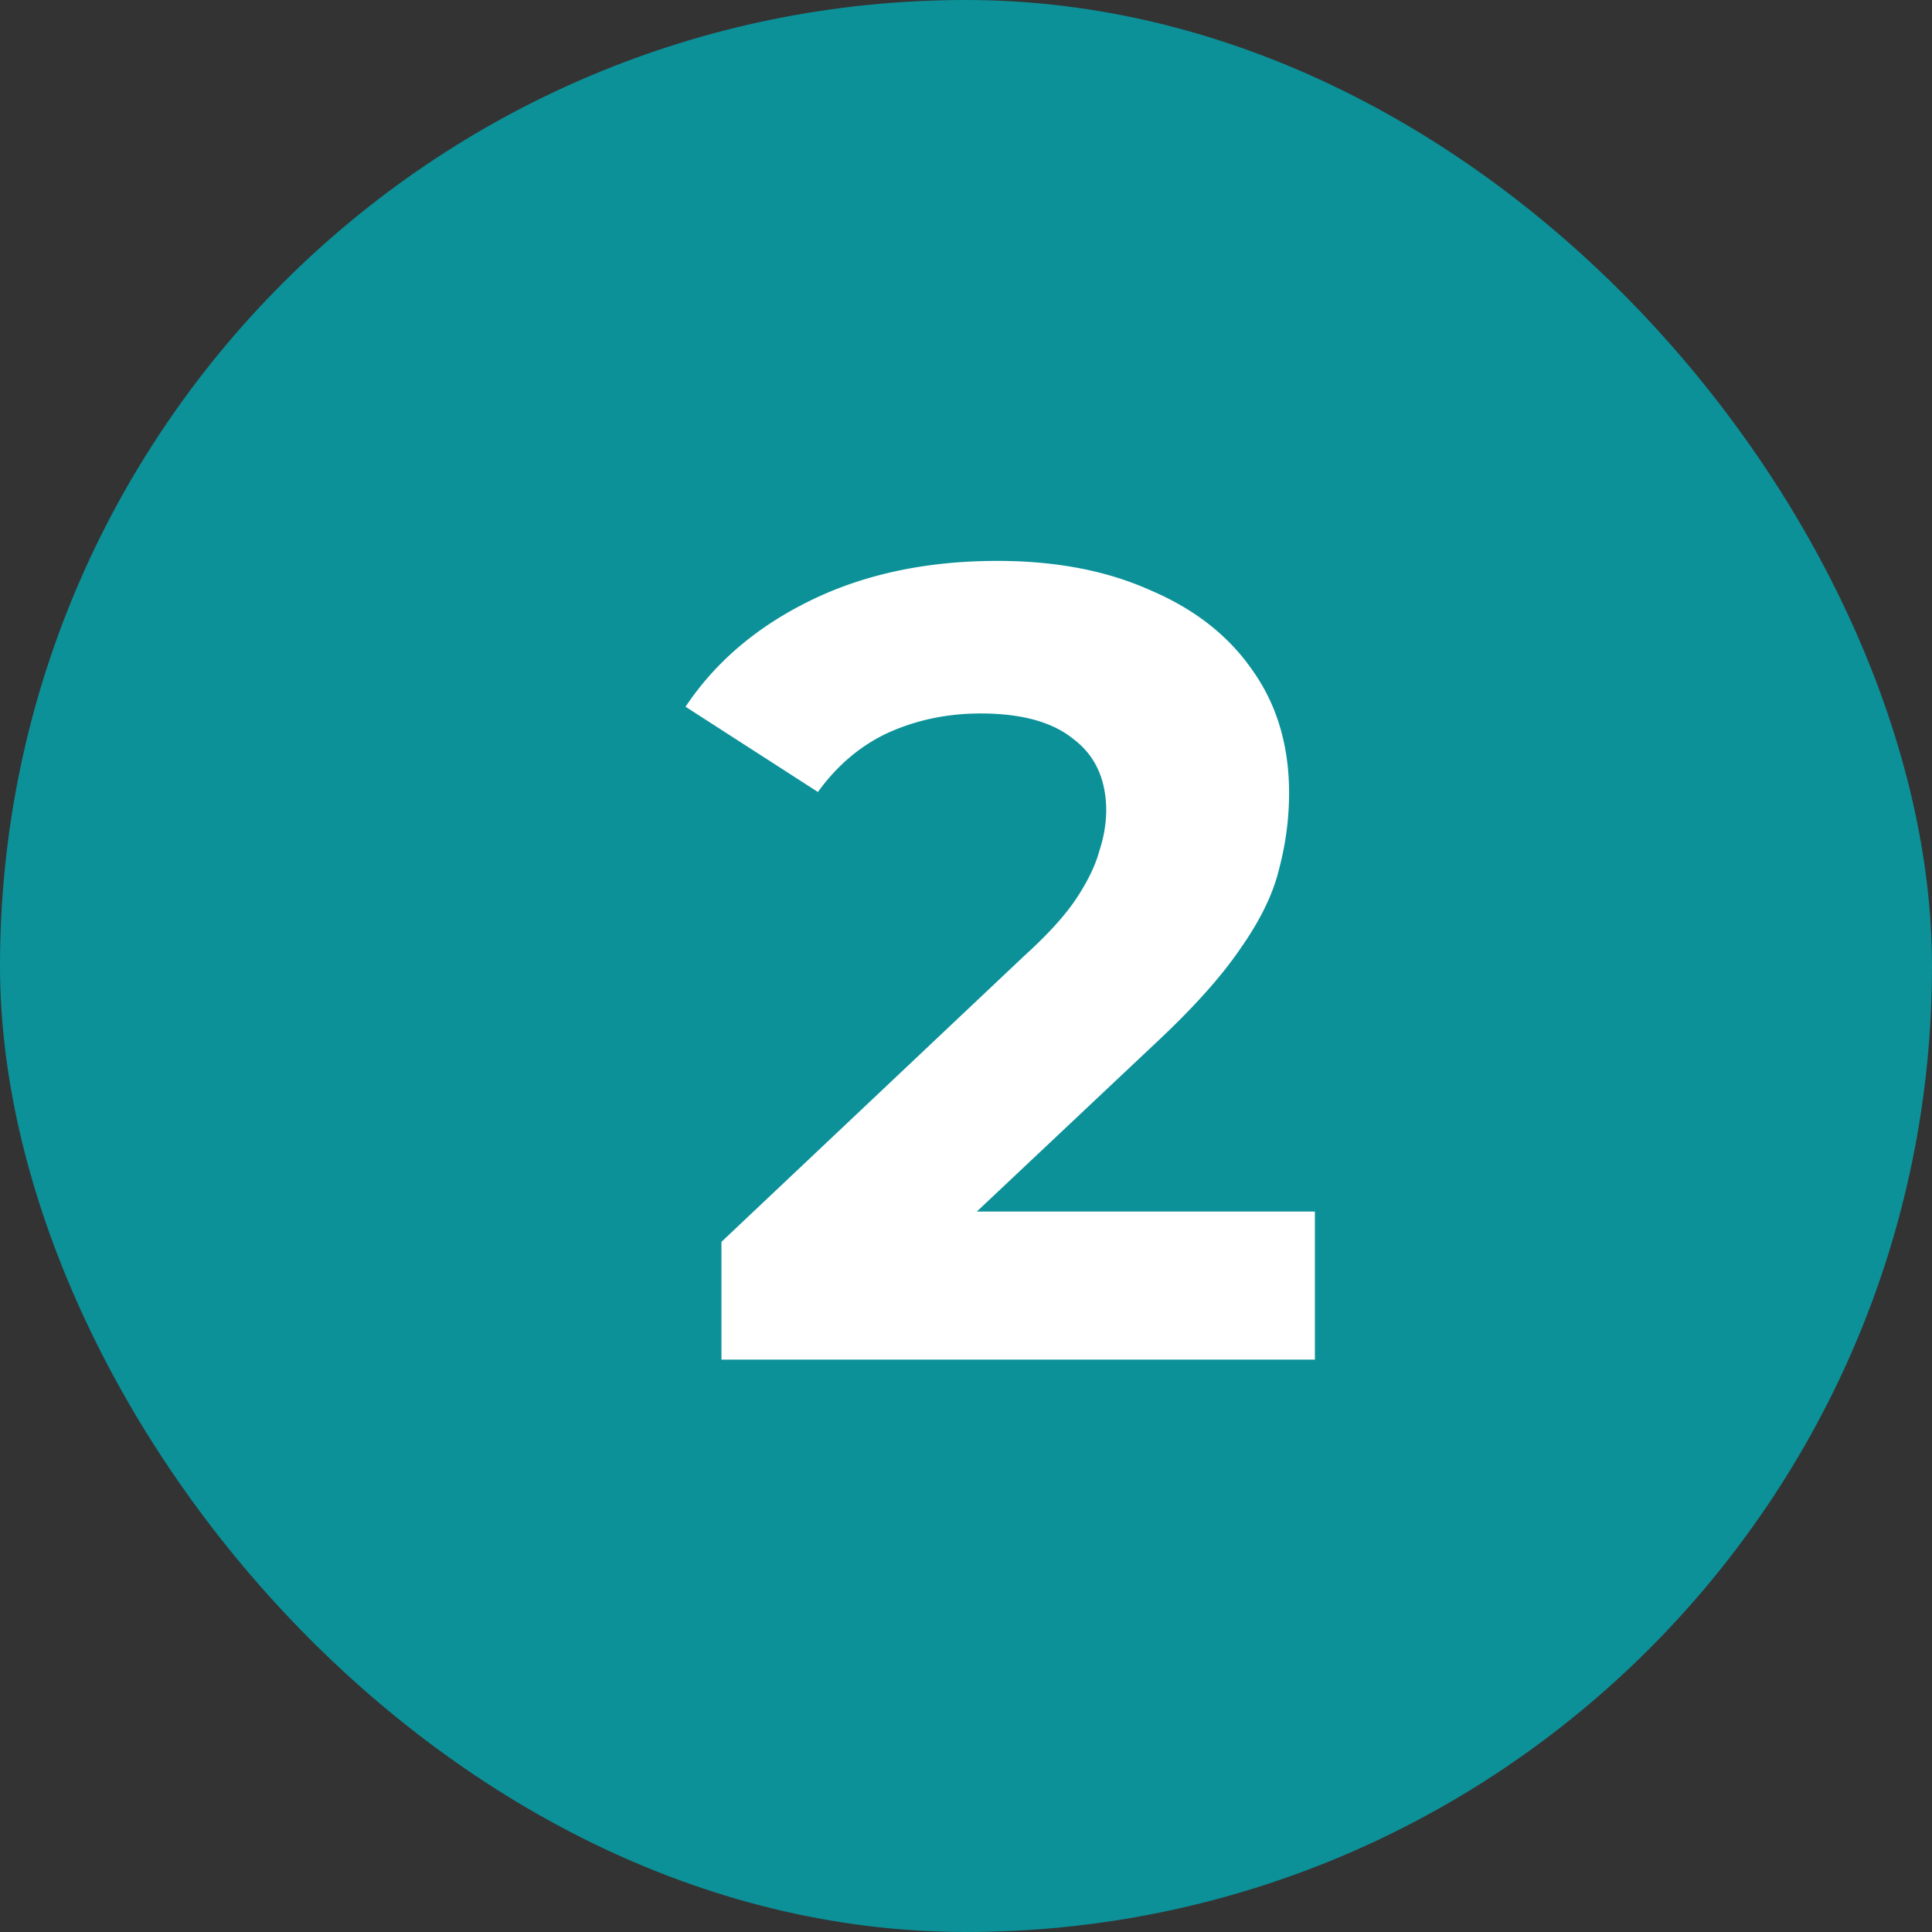
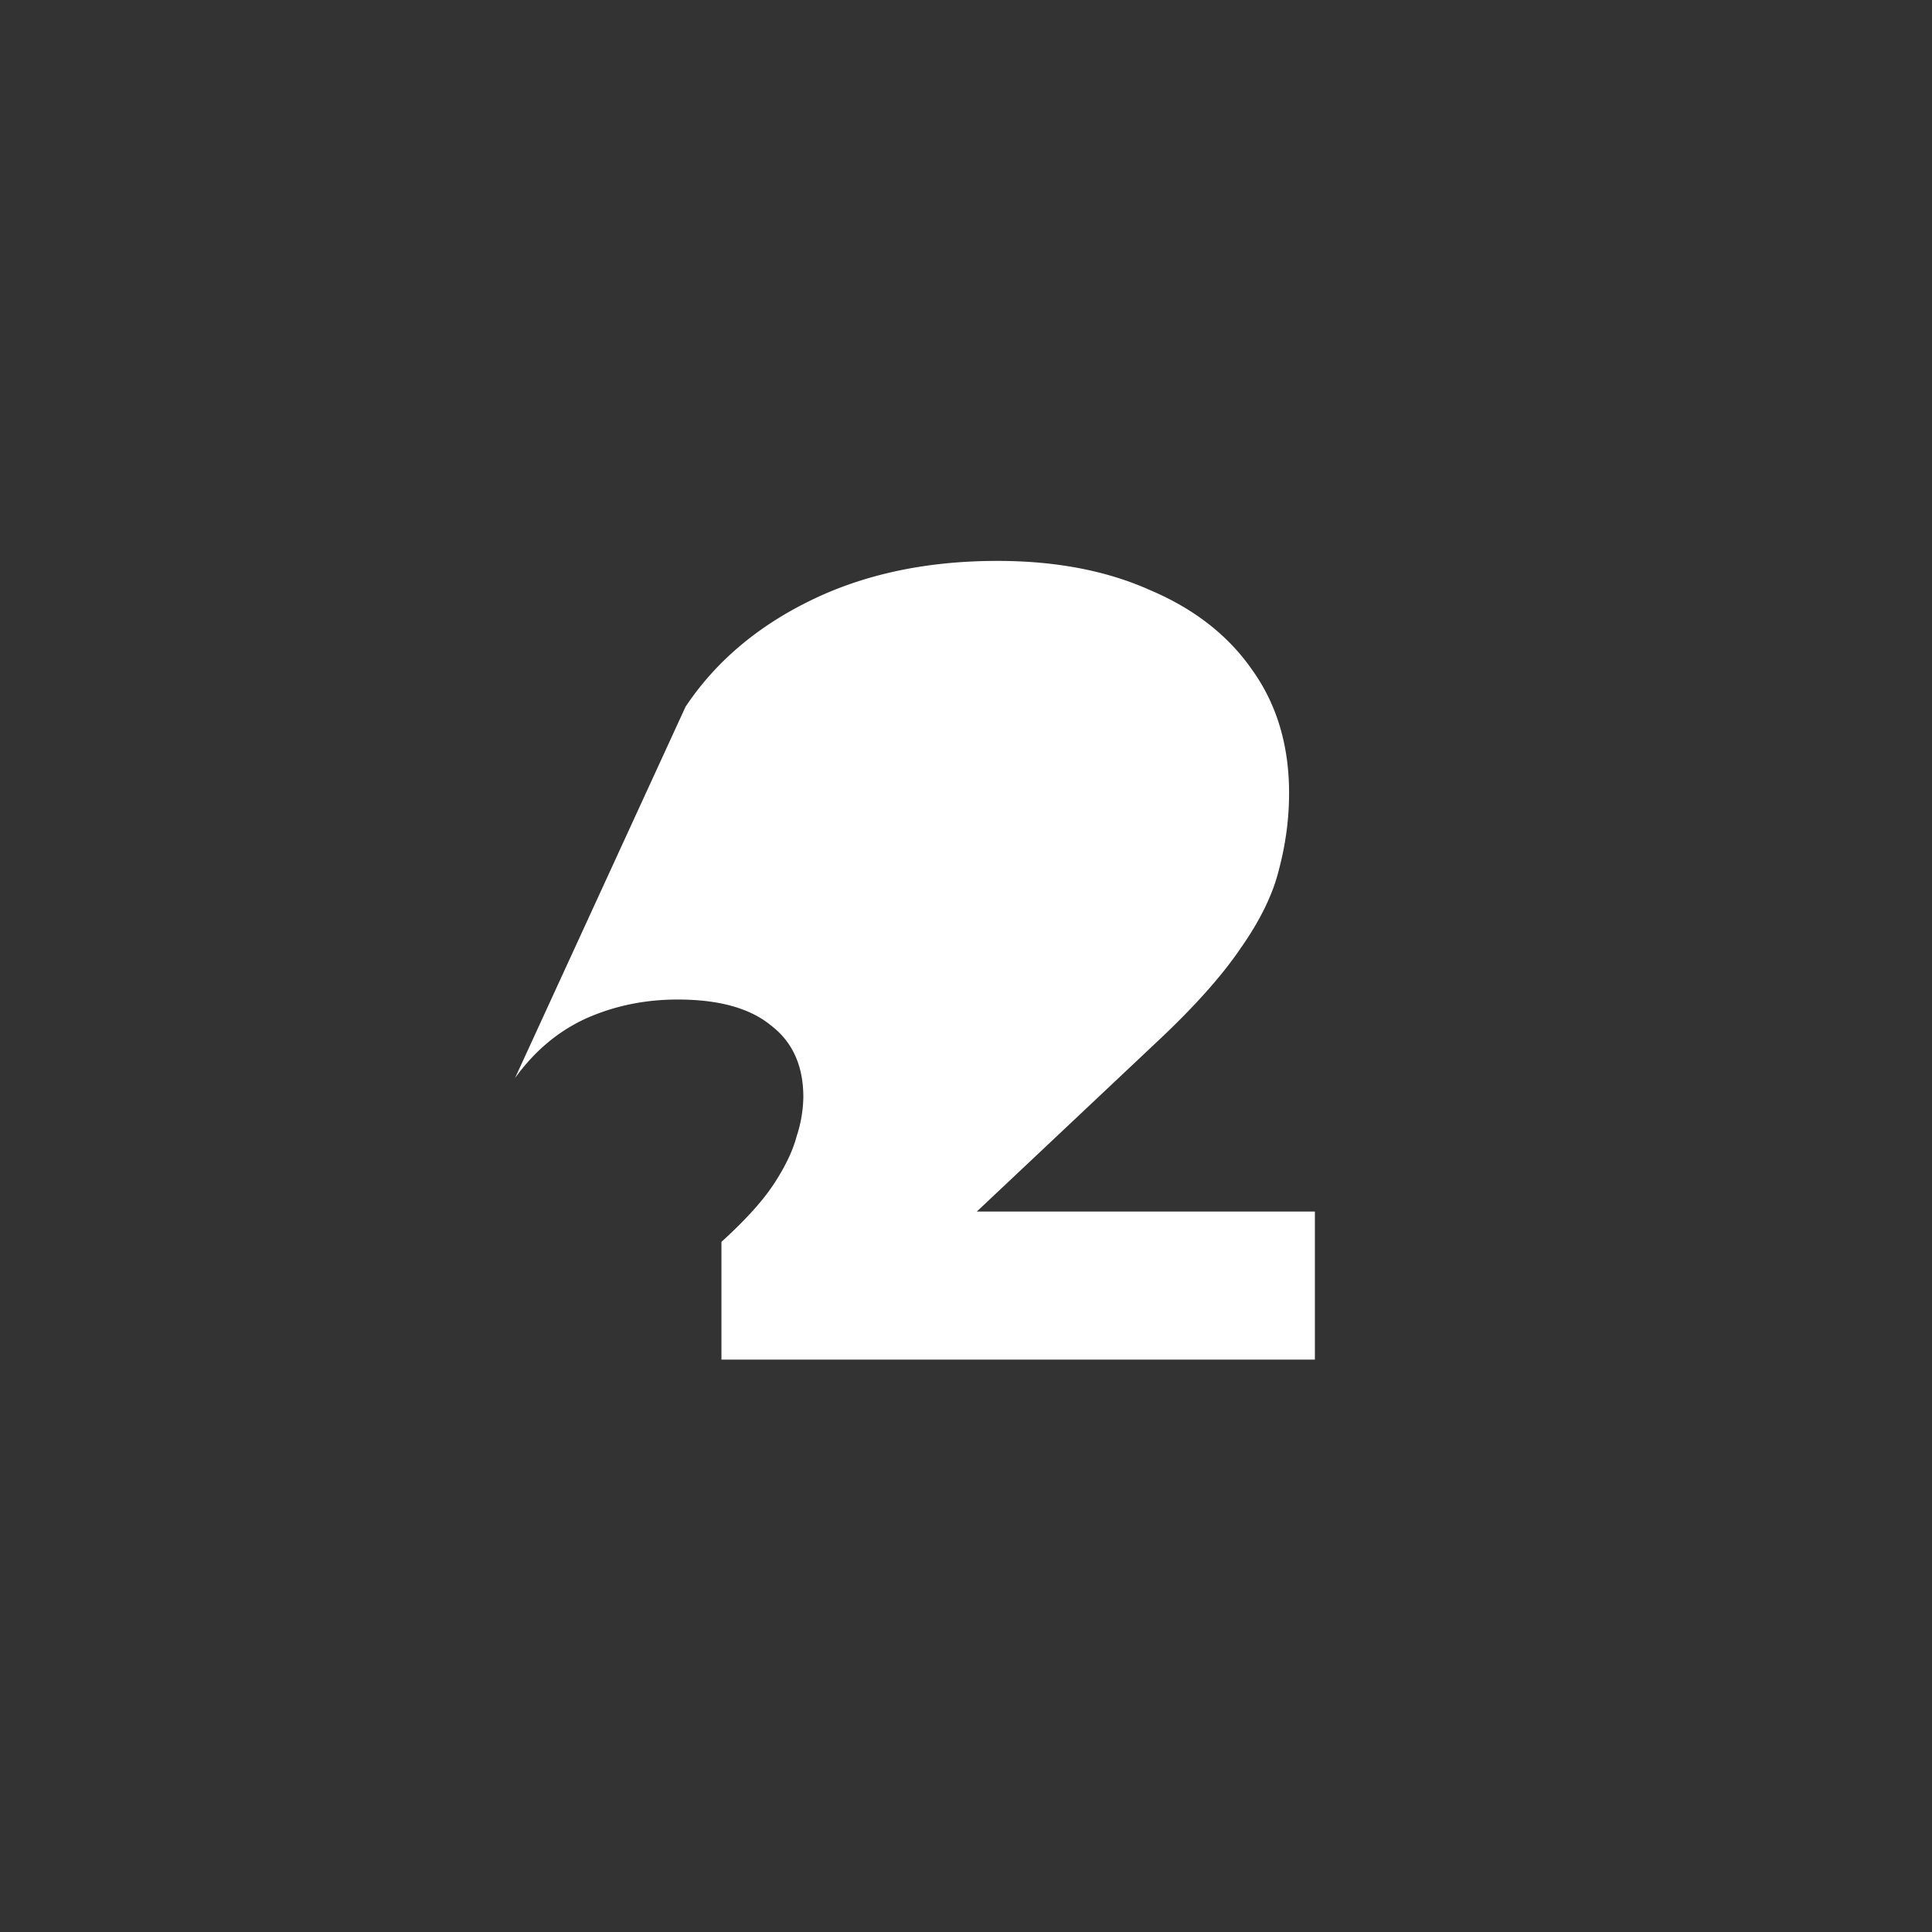
<svg xmlns="http://www.w3.org/2000/svg" width="62" height="62" fill="none">
  <rect width="100%" height="100%" fill="#333333" stroke="none" />
-   <rect width="62" height="62" rx="31" fill="#0C9199" />
-   <path d="M23.152 43.632v-3.78l9.72-9.18c.768-.696 1.332-1.32 1.692-1.872.36-.552.6-1.056.72-1.512a4.21 4.21 0 00.216-1.26c0-1.008-.348-1.776-1.044-2.304-.672-.552-1.668-.828-2.988-.828-1.056 0-2.04.204-2.952.612-.888.408-1.644 1.044-2.268 1.908L22 22.68c.96-1.44 2.304-2.58 4.032-3.42 1.728-.84 3.72-1.26 5.976-1.26 1.872 0 3.504.312 4.896.936 1.416.6 2.508 1.452 3.276 2.556.792 1.104 1.188 2.424 1.188 3.96 0 .816-.108 1.632-.324 2.448-.192.792-.6 1.632-1.224 2.52-.6.888-1.488 1.884-2.664 2.988l-8.064 7.596-1.116-2.124h14.22v4.752H23.152z" fill="#fff" />
+   <path d="M23.152 43.632v-3.78c.768-.696 1.332-1.32 1.692-1.872.36-.552.6-1.056.72-1.512a4.21 4.21 0 00.216-1.26c0-1.008-.348-1.776-1.044-2.304-.672-.552-1.668-.828-2.988-.828-1.056 0-2.04.204-2.952.612-.888.408-1.644 1.044-2.268 1.908L22 22.68c.96-1.44 2.304-2.58 4.032-3.42 1.728-.84 3.72-1.26 5.976-1.26 1.872 0 3.504.312 4.896.936 1.416.6 2.508 1.452 3.276 2.556.792 1.104 1.188 2.424 1.188 3.96 0 .816-.108 1.632-.324 2.448-.192.792-.6 1.632-1.224 2.52-.6.888-1.488 1.884-2.664 2.988l-8.064 7.596-1.116-2.124h14.22v4.752H23.152z" fill="#fff" />
</svg>